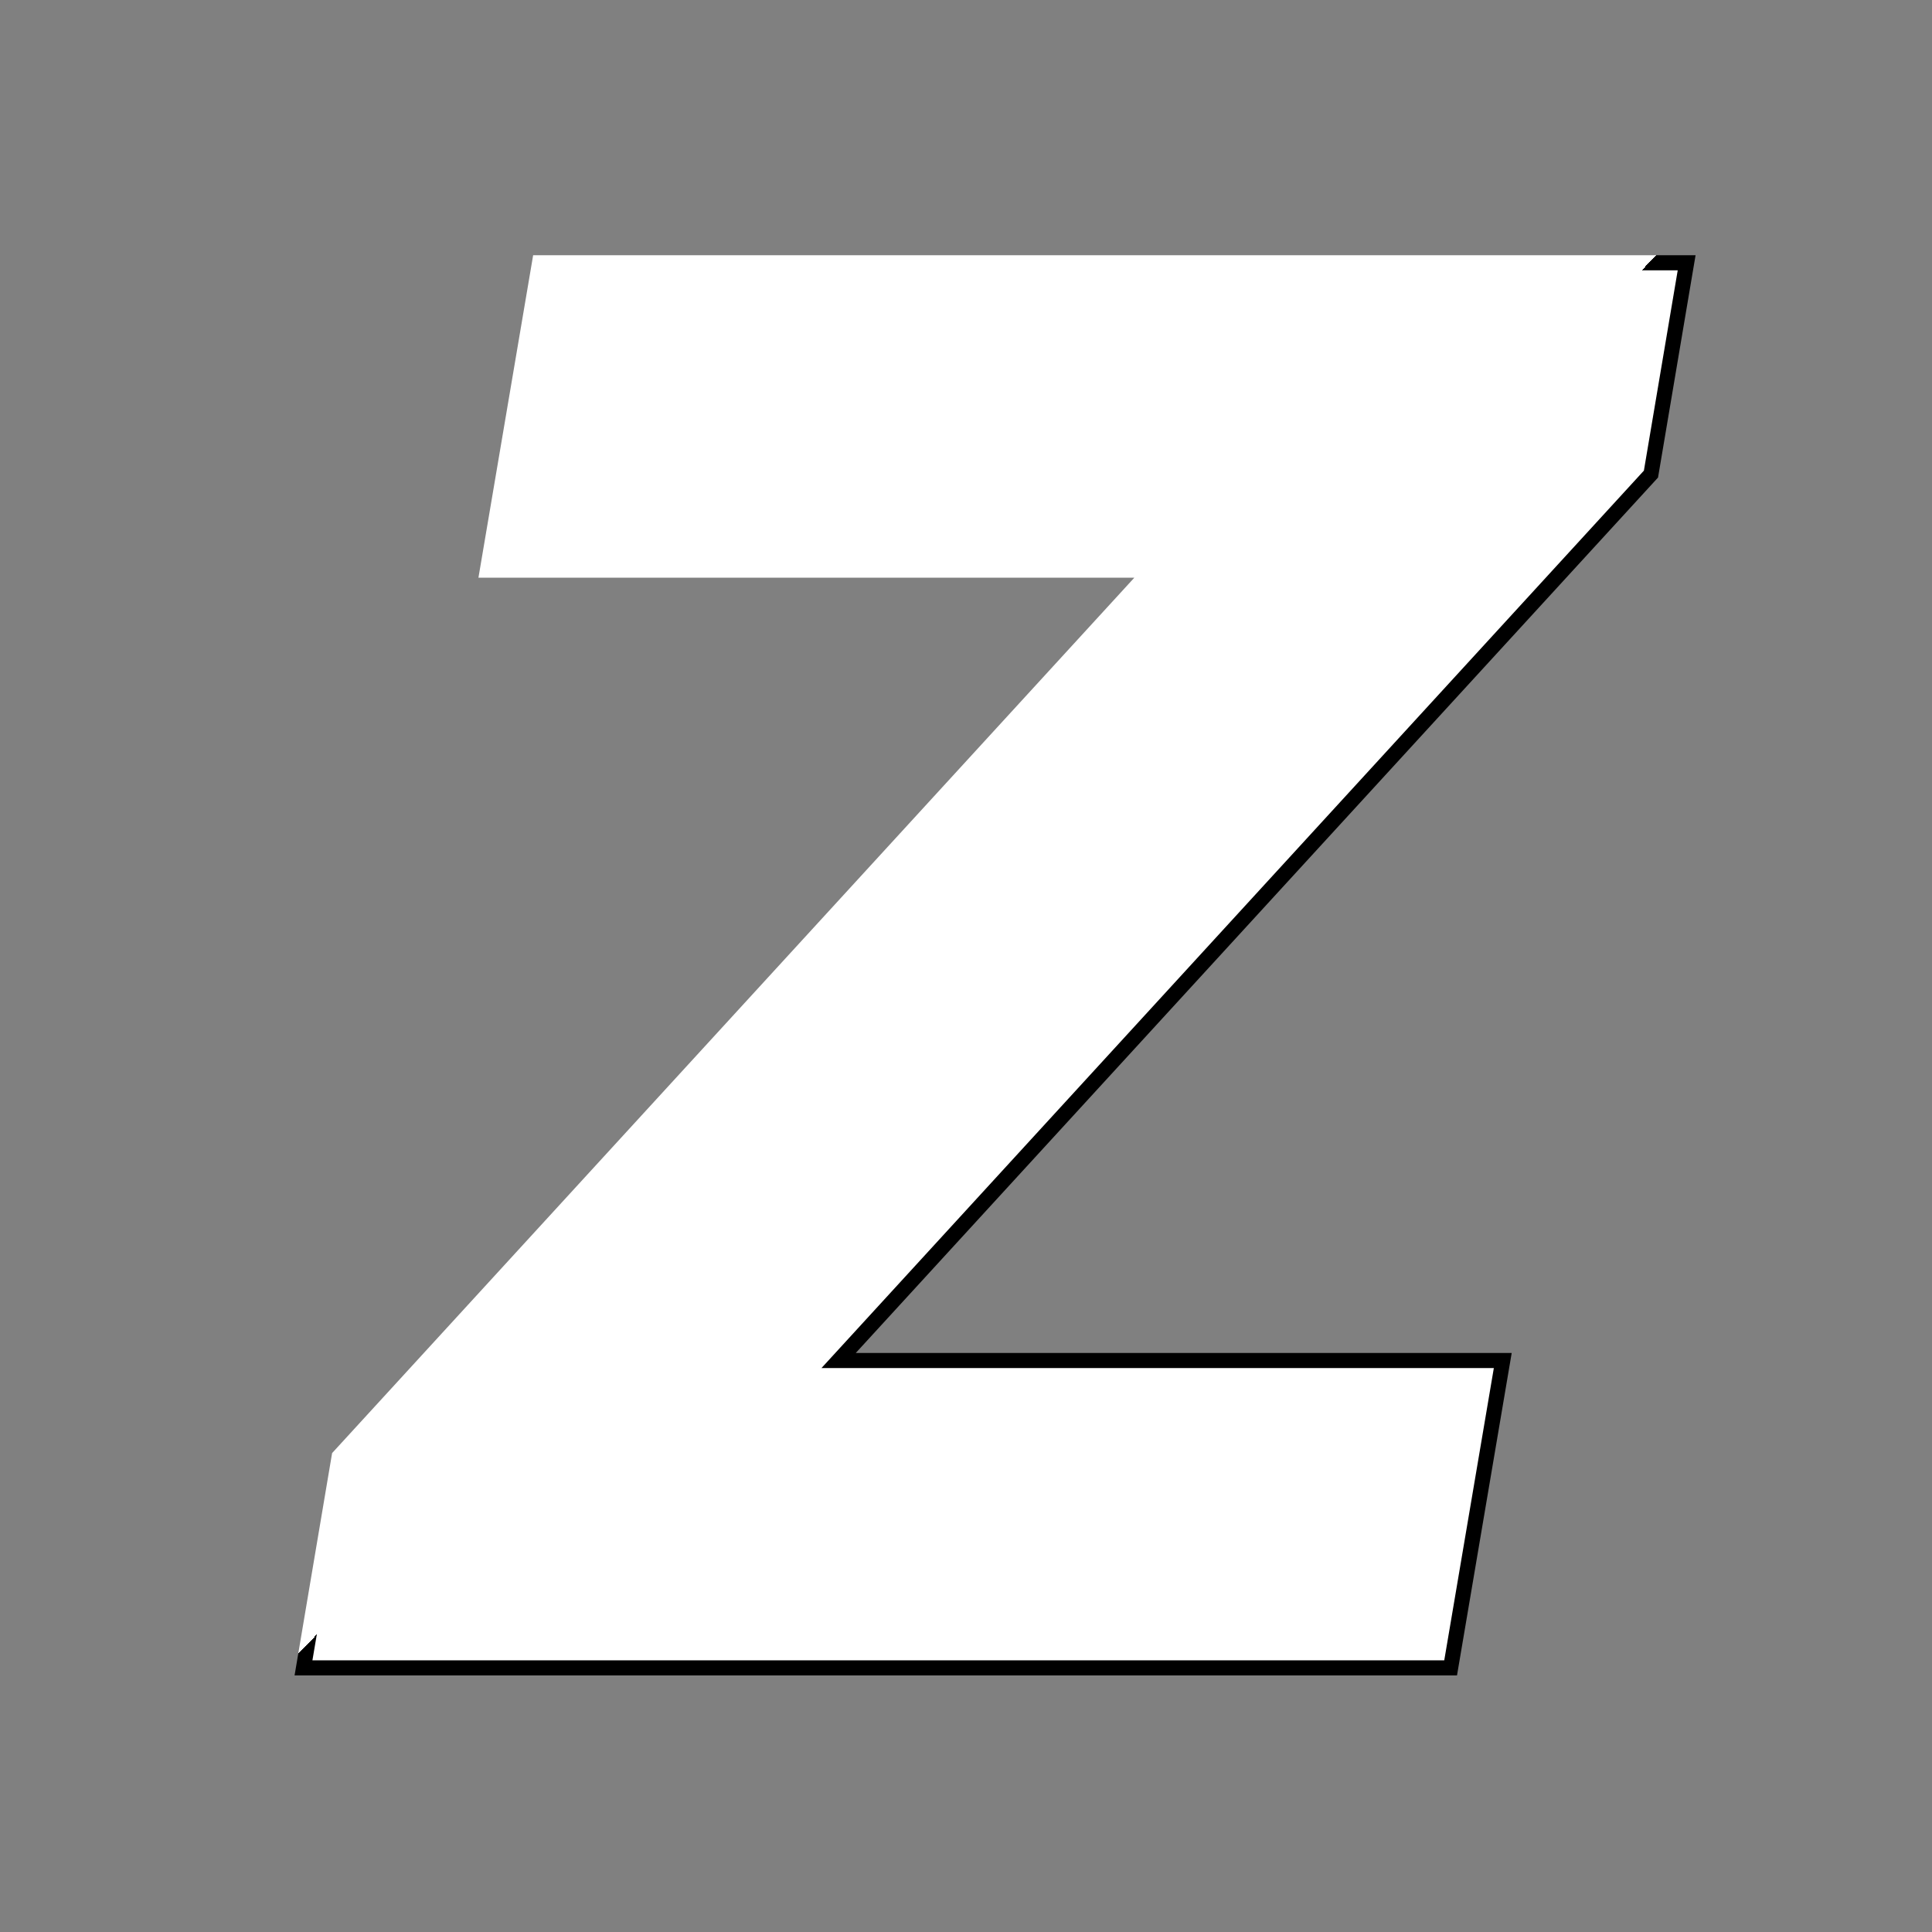
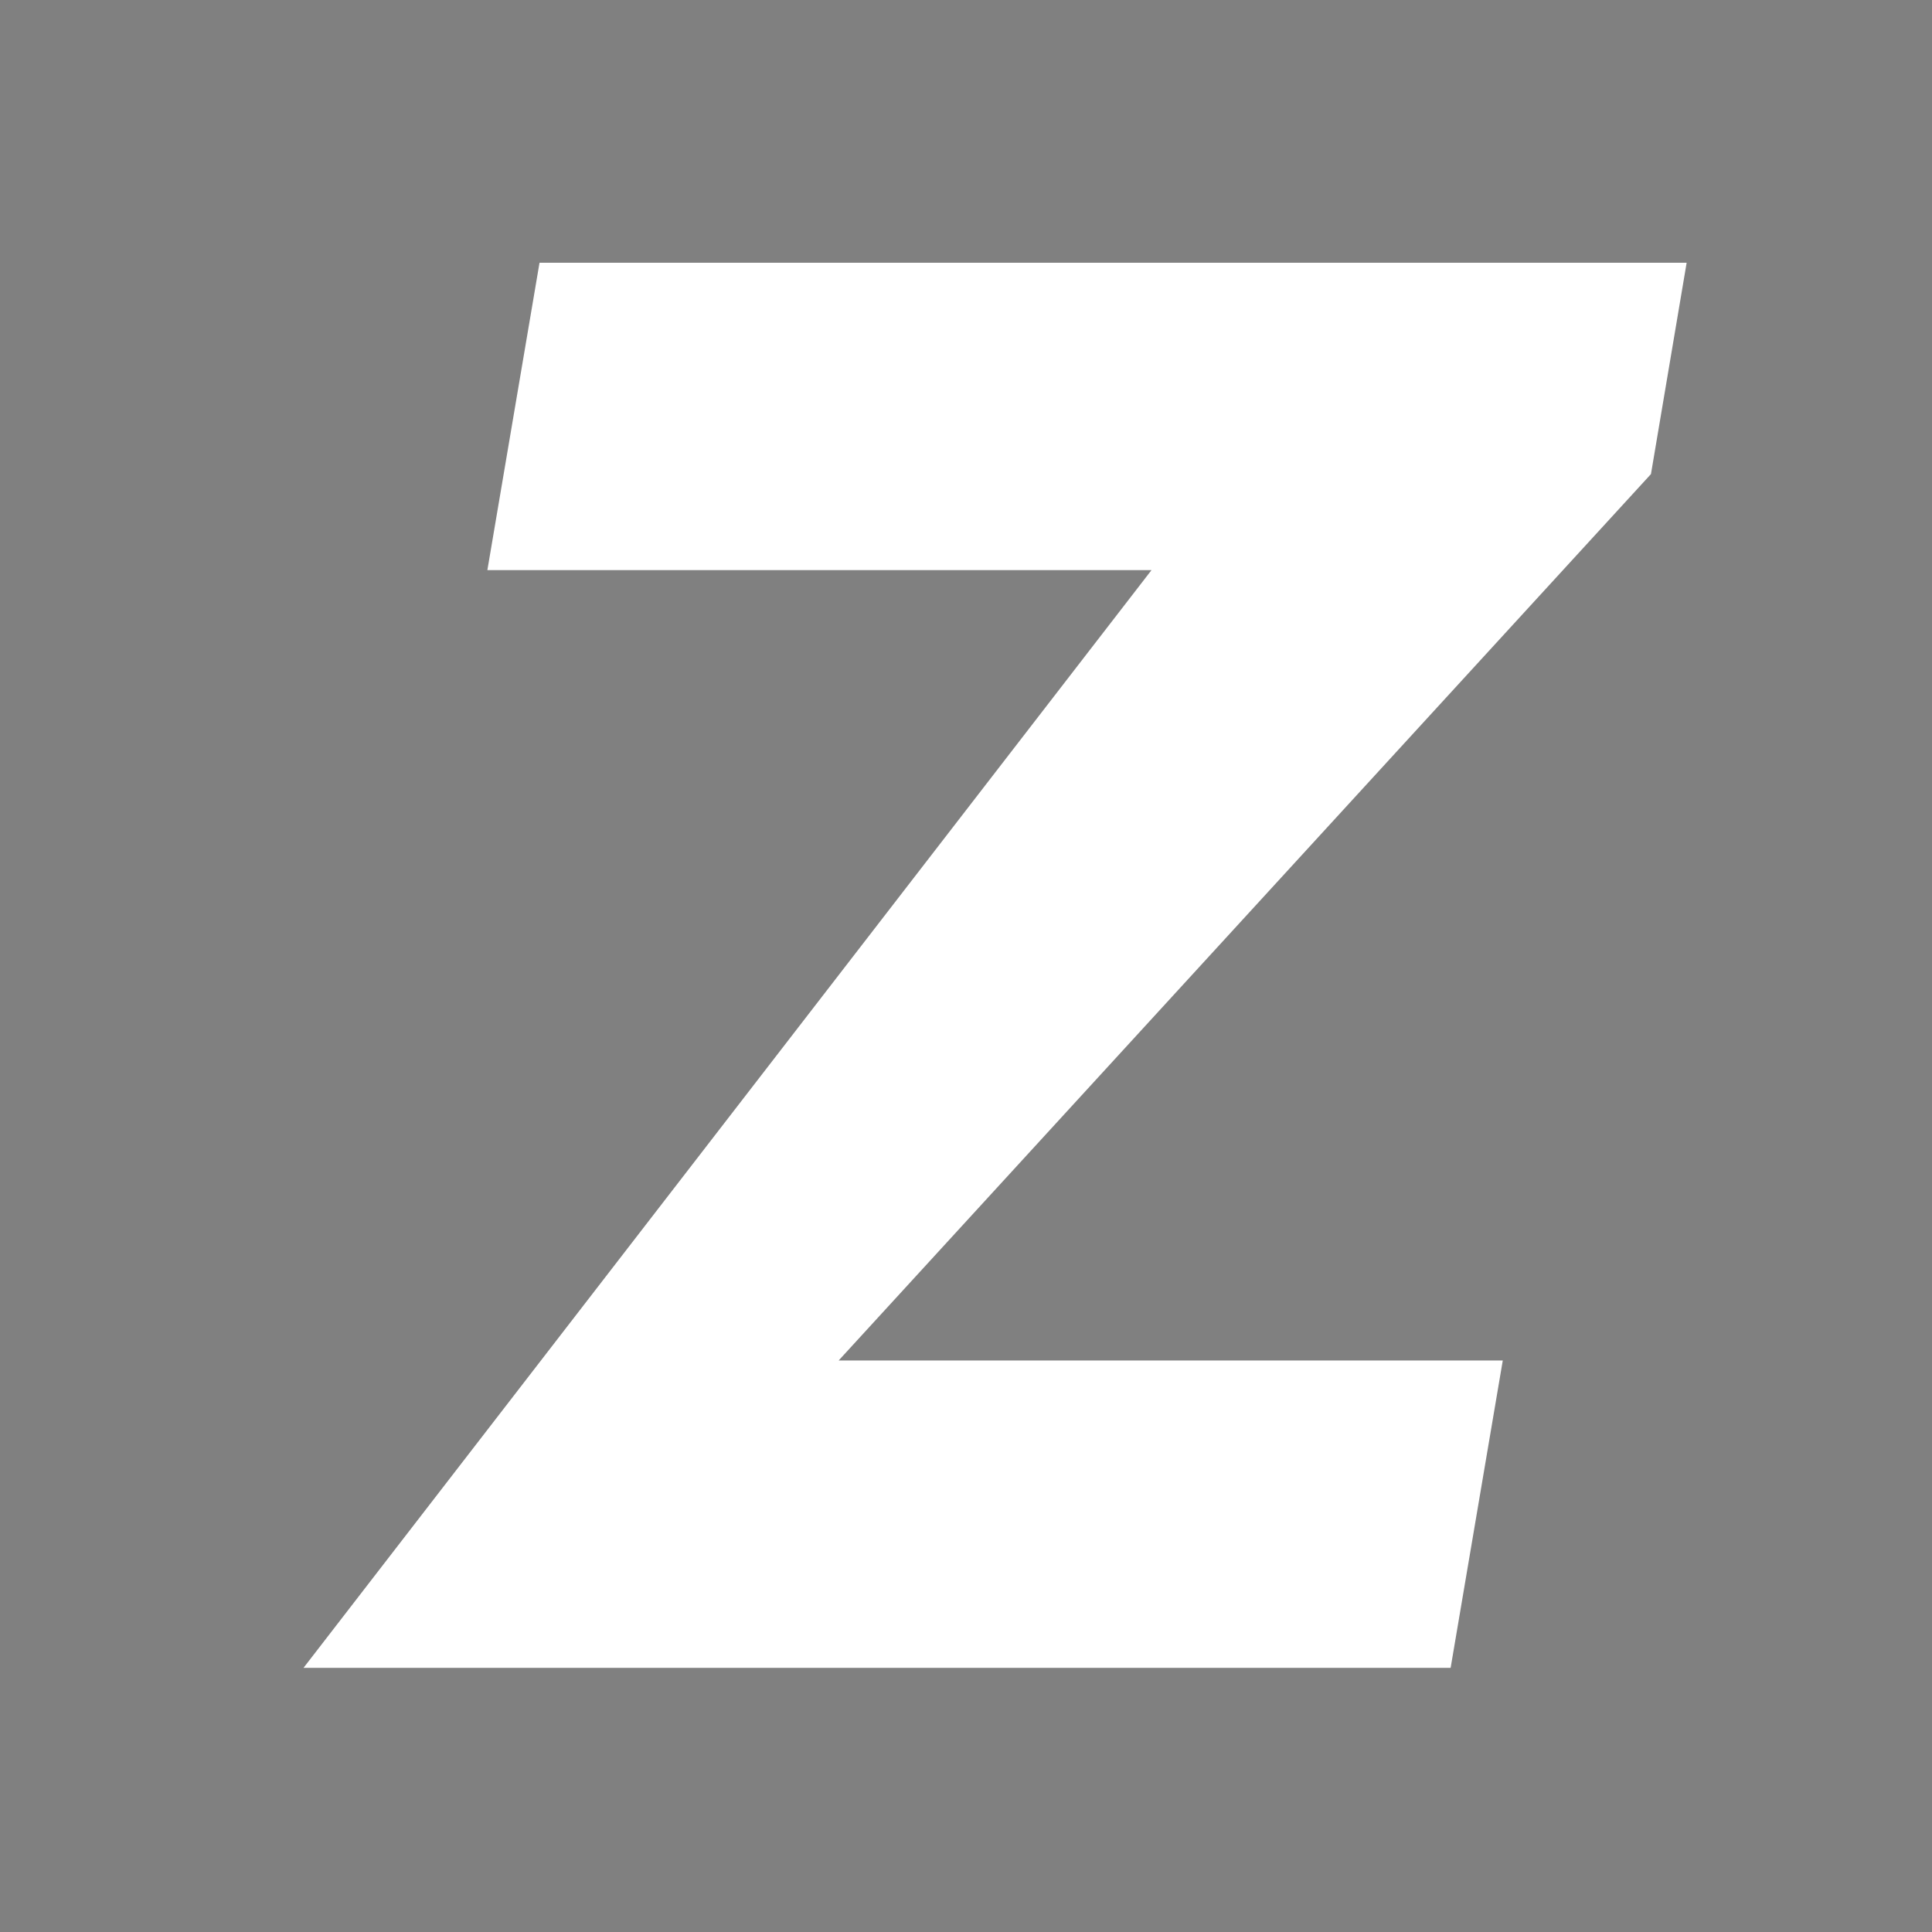
<svg xmlns="http://www.w3.org/2000/svg" width="256" height="256" viewBox="0 0 256 256" fill="none">
  <rect x="0" y="0" width="256" height="256" fill="#808080" stroke="none" />
  <g clip-path="url(#clip0_11_6)">
-     <path d="M40.216 221L44.943 193L152.58 75.546H64.579L71.489 34.818H223.489L218.761 62.818L111.125 180.273H199.125L192.216 221H40.216Z" fill="white" />
-     <path d="M40.216 221L39.23 220.834L39.033 222H40.216V221ZM44.943 193L44.206 192.324L44.006 192.542L43.957 192.834L44.943 193ZM152.58 75.546L153.317 76.221L154.852 74.546H152.58V75.546ZM64.579 75.546L63.594 75.378L63.396 76.546H64.579V75.546ZM71.489 34.818V33.818H70.644L70.503 34.651L71.489 34.818ZM223.489 34.818L224.475 34.985L224.672 33.818H223.489V34.818ZM218.761 62.818L219.499 63.494L219.698 63.276L219.747 62.985L218.761 62.818ZM111.125 180.273L110.388 179.597L108.852 181.273H111.125V180.273ZM199.125 180.273L200.111 180.44L200.309 179.273H199.125V180.273ZM192.216 221V222H193.061L193.202 221.167L192.216 221ZM41.202 221.166L45.929 193.166L43.957 192.834L39.23 220.834L41.202 221.166ZM45.68 193.676L153.317 76.221L151.842 74.87L44.206 192.324L45.68 193.676ZM152.58 74.546H64.579V76.546H152.58V74.546ZM65.566 75.713L72.475 34.985L70.503 34.651L63.594 75.378L65.566 75.713ZM71.489 35.818H223.489V33.818H71.489V35.818ZM222.503 34.652L217.775 62.652L219.747 62.985L224.475 34.985L222.503 34.652ZM218.024 62.143L110.388 179.597L111.862 180.948L219.499 63.494L218.024 62.143ZM111.125 181.273H199.125V179.273H111.125V181.273ZM198.139 180.105L191.23 220.833L193.202 221.167L200.111 180.44L198.139 180.105ZM192.216 220H40.216V222H192.216V220Z" fill="url(#paint0_linear_11_6)" />
+     <path d="M40.216 221L152.58 75.546H64.579L71.489 34.818H223.489L218.761 62.818L111.125 180.273H199.125L192.216 221H40.216Z" fill="white" />
  </g>
  <defs>
    <linearGradient id="paint0_linear_11_6" x1="217" y1="214.496" x2="38.944" y2="41.562" gradientUnits="userSpaceOnUse">
      <stop />
      <stop offset="0.5" />
      <stop offset="0.5" stop-color="white" />
      <stop offset="1" stop-color="white" />
    </linearGradient>
    <clipPath id="clip0_11_6">
      <rect width="256" height="256" fill="white" />
    </clipPath>
  </defs>
</svg>